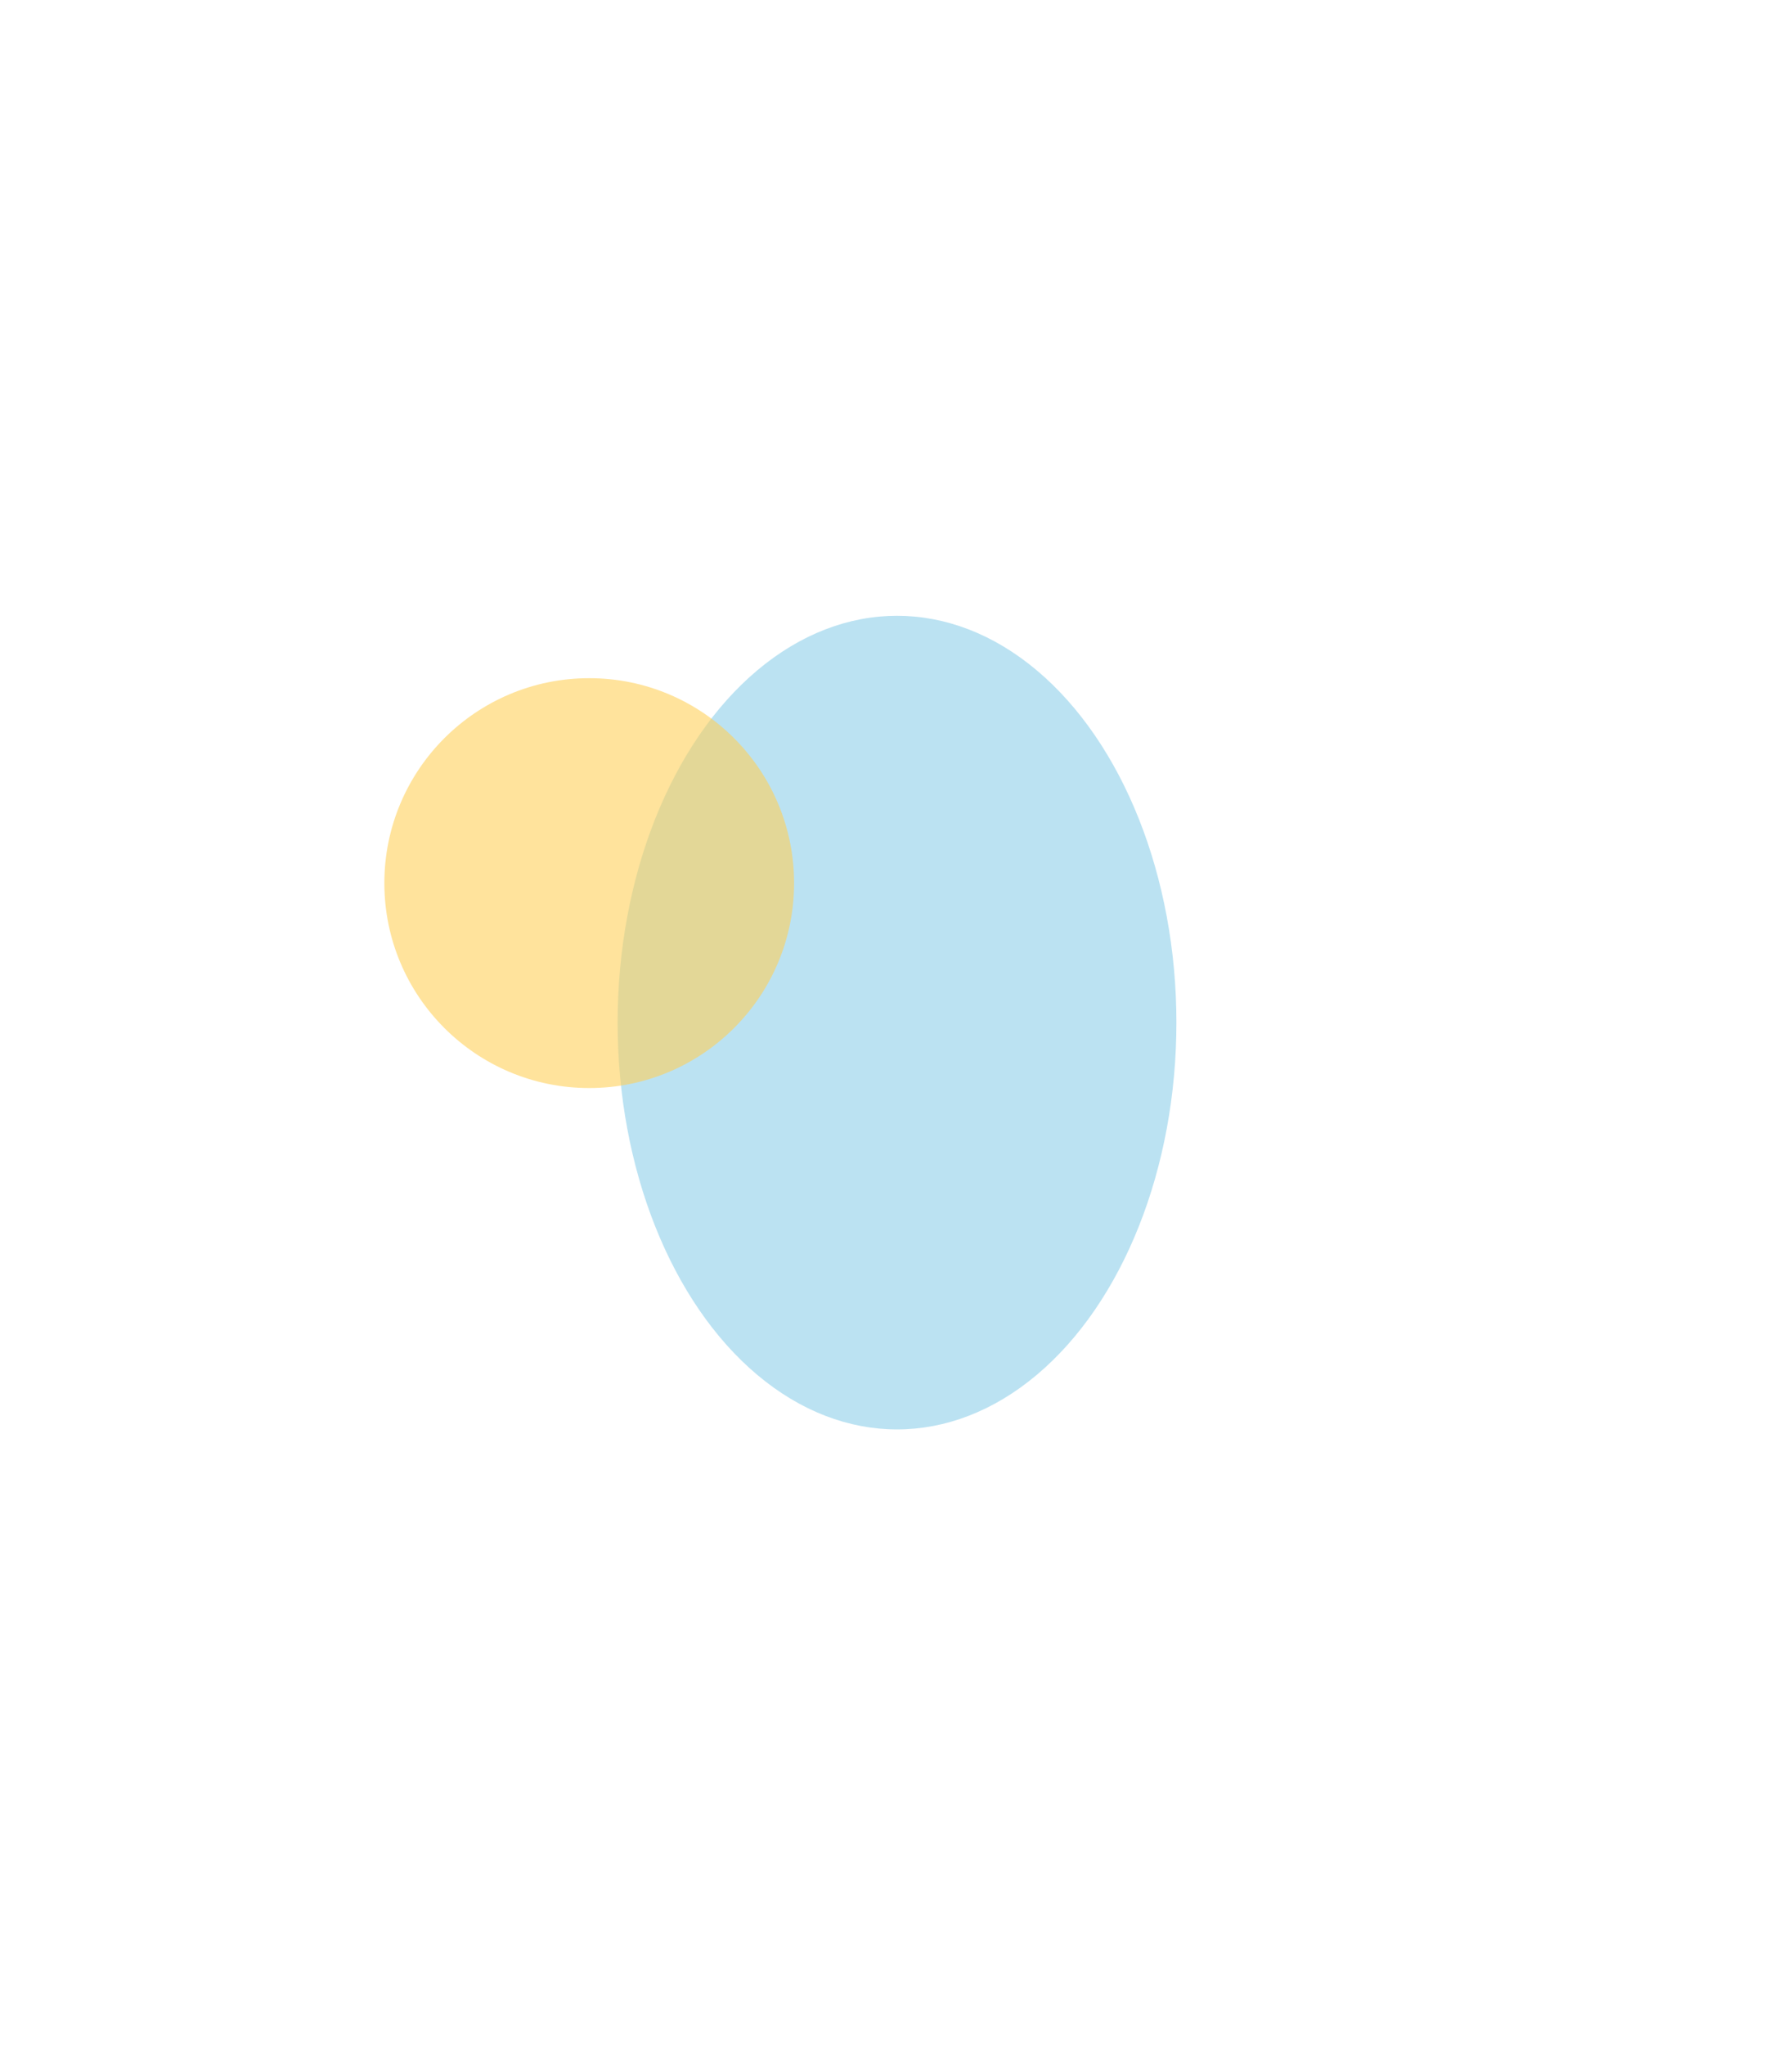
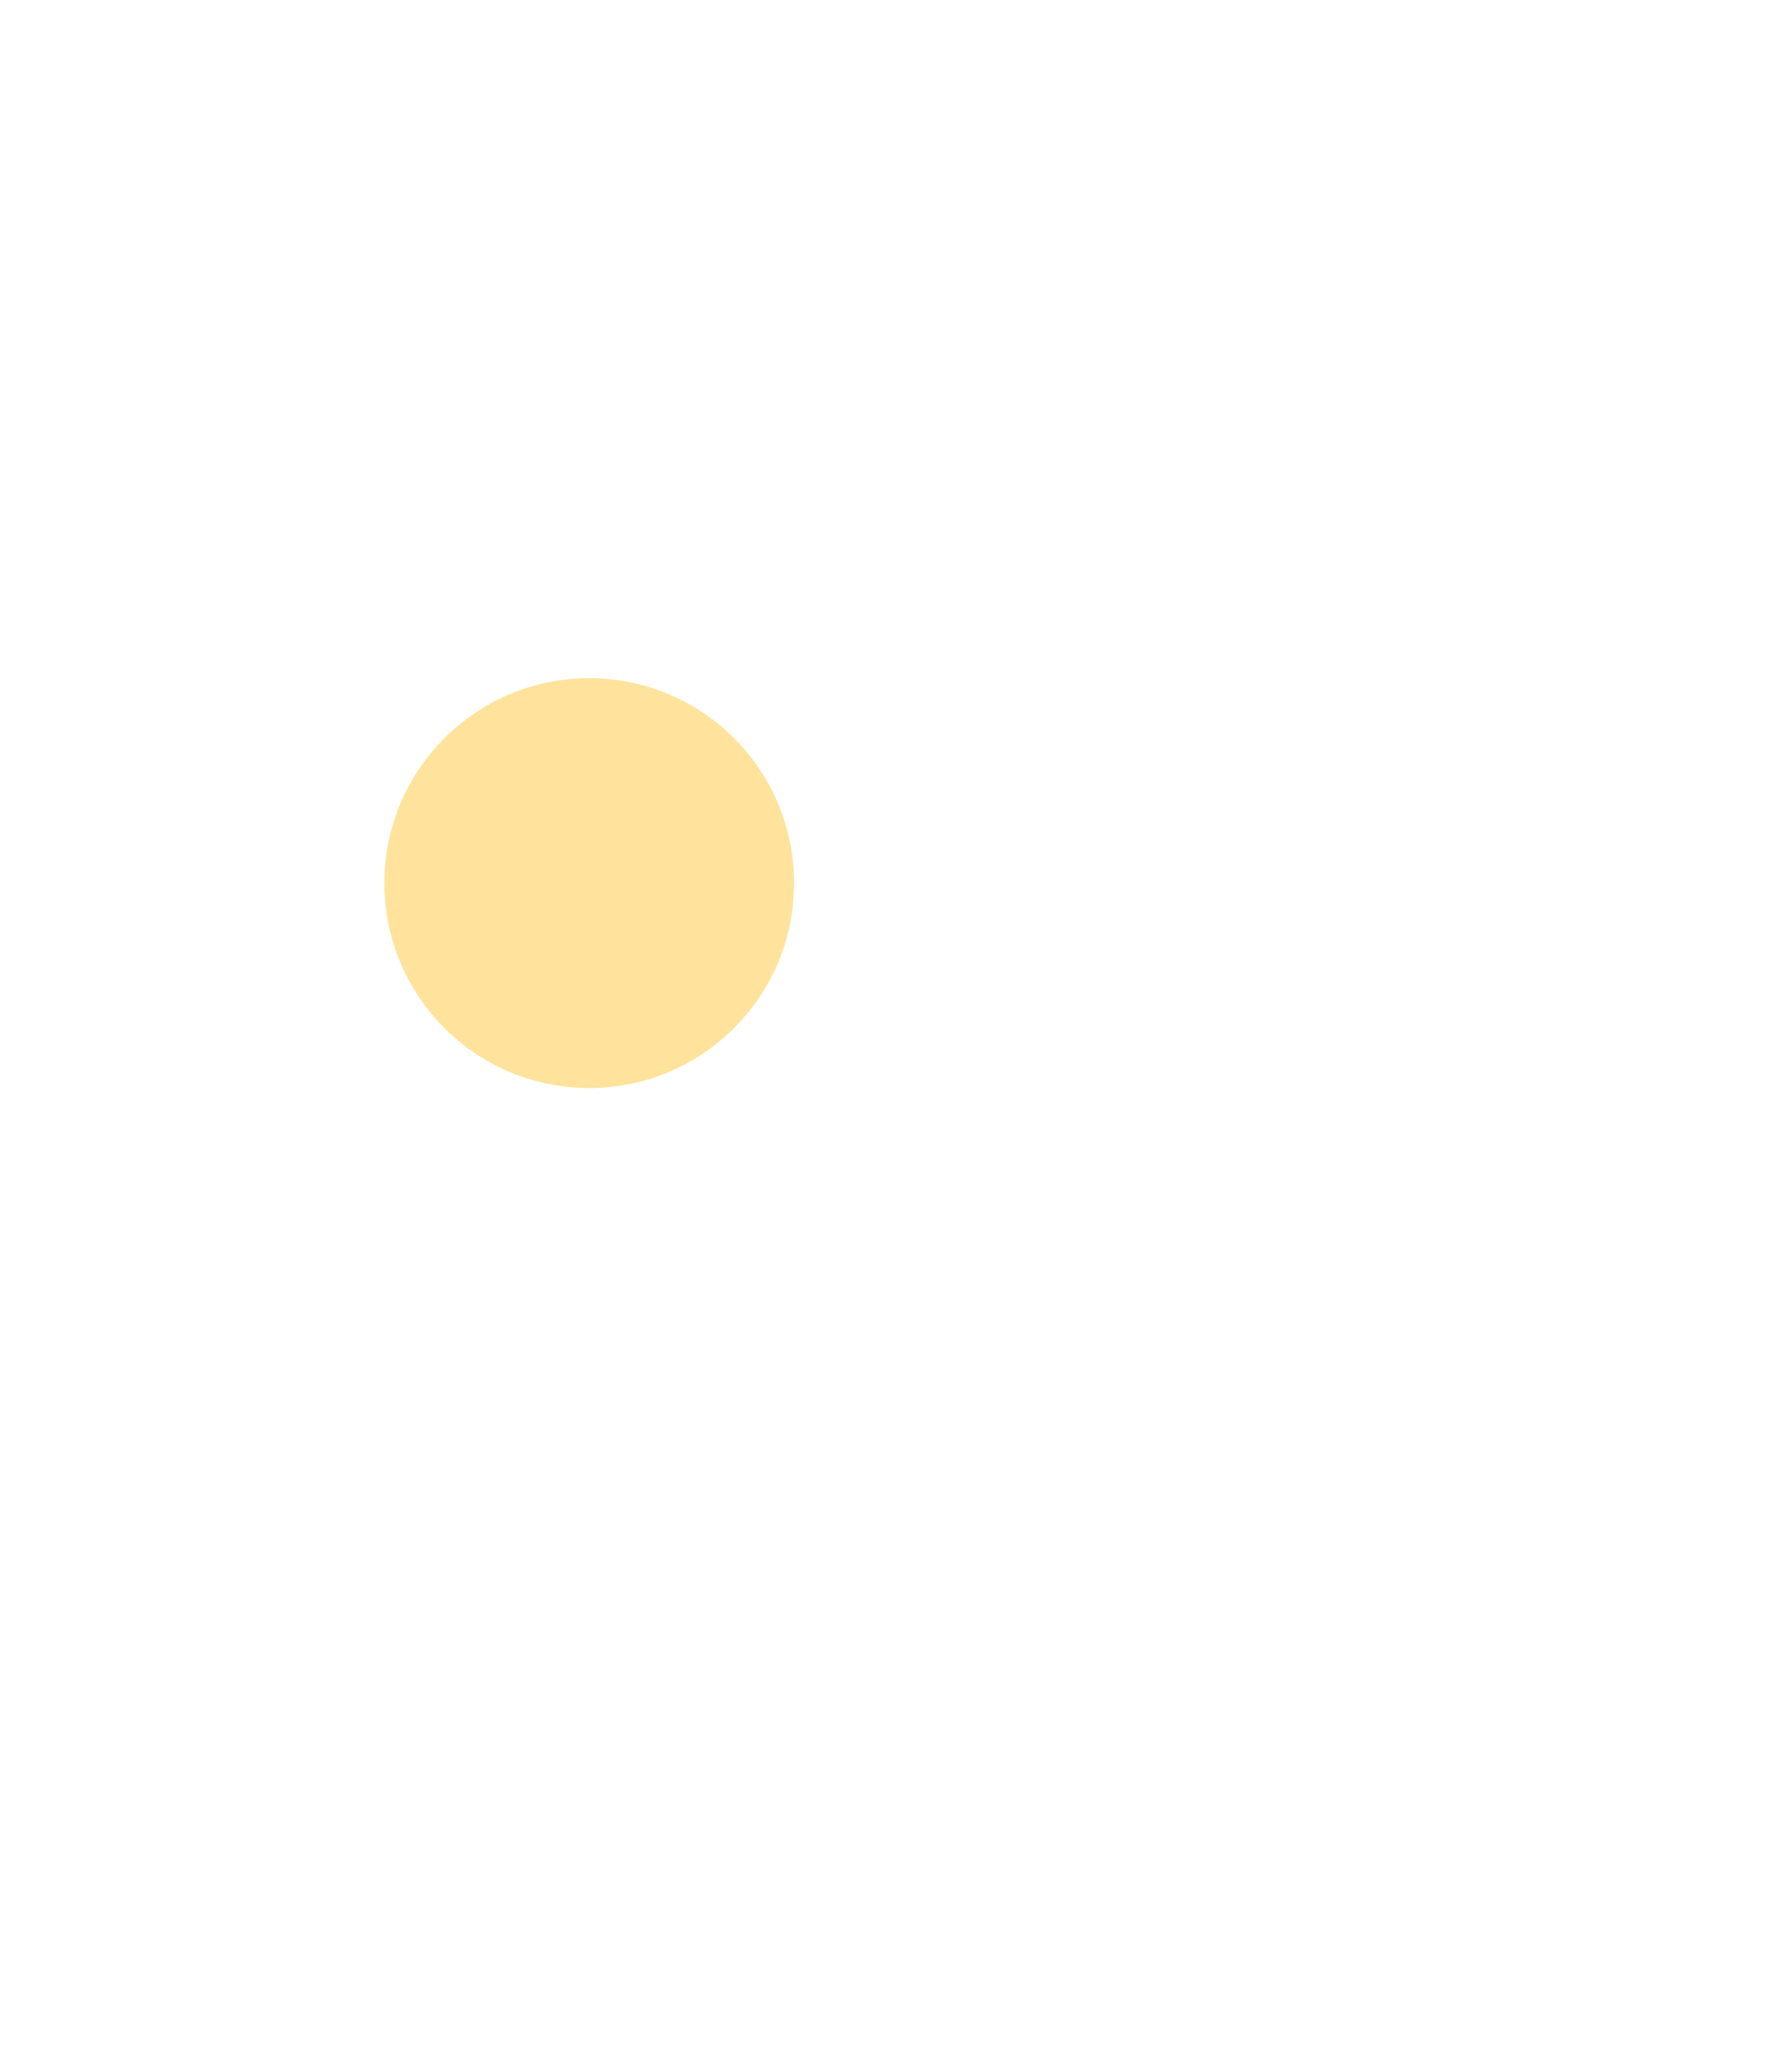
<svg xmlns="http://www.w3.org/2000/svg" width="1767" height="2016" viewBox="0 0 1767 2016" fill="none">
  <g filter="url(#filter0_f_94_79)">
-     <ellipse cx="884.5" cy="1008" rx="275.5" ry="401" fill="#90D0EB" fill-opacity="0.61" />
-   </g>
+     </g>
  <g filter="url(#filter1_f_94_79)">
    <circle cx="581" cy="870.5" r="202" fill="#FFD059" fill-opacity="0.59" />
  </g>
  <defs>
    <filter id="filter0_f_94_79" x="2.058" y="0.058" width="1764.88" height="2015.88" filterUnits="userSpaceOnUse" color-interpolation-filters="sRGB">
      <feFlood flood-opacity="0" result="BackgroundImageFix" />
      <feBlend mode="normal" in="SourceGraphic" in2="BackgroundImageFix" result="shape" />
      <feGaussianBlur stdDeviation="303.471" result="effect1_foregroundBlur_94_79" />
    </filter>
    <filter id="filter1_f_94_79" x="0.013" y="289.513" width="1161.97" height="1161.97" filterUnits="userSpaceOnUse" color-interpolation-filters="sRGB">
      <feFlood flood-opacity="0" result="BackgroundImageFix" />
      <feBlend mode="normal" in="SourceGraphic" in2="BackgroundImageFix" result="shape" />
      <feGaussianBlur stdDeviation="189.493" result="effect1_foregroundBlur_94_79" />
    </filter>
  </defs>
</svg>